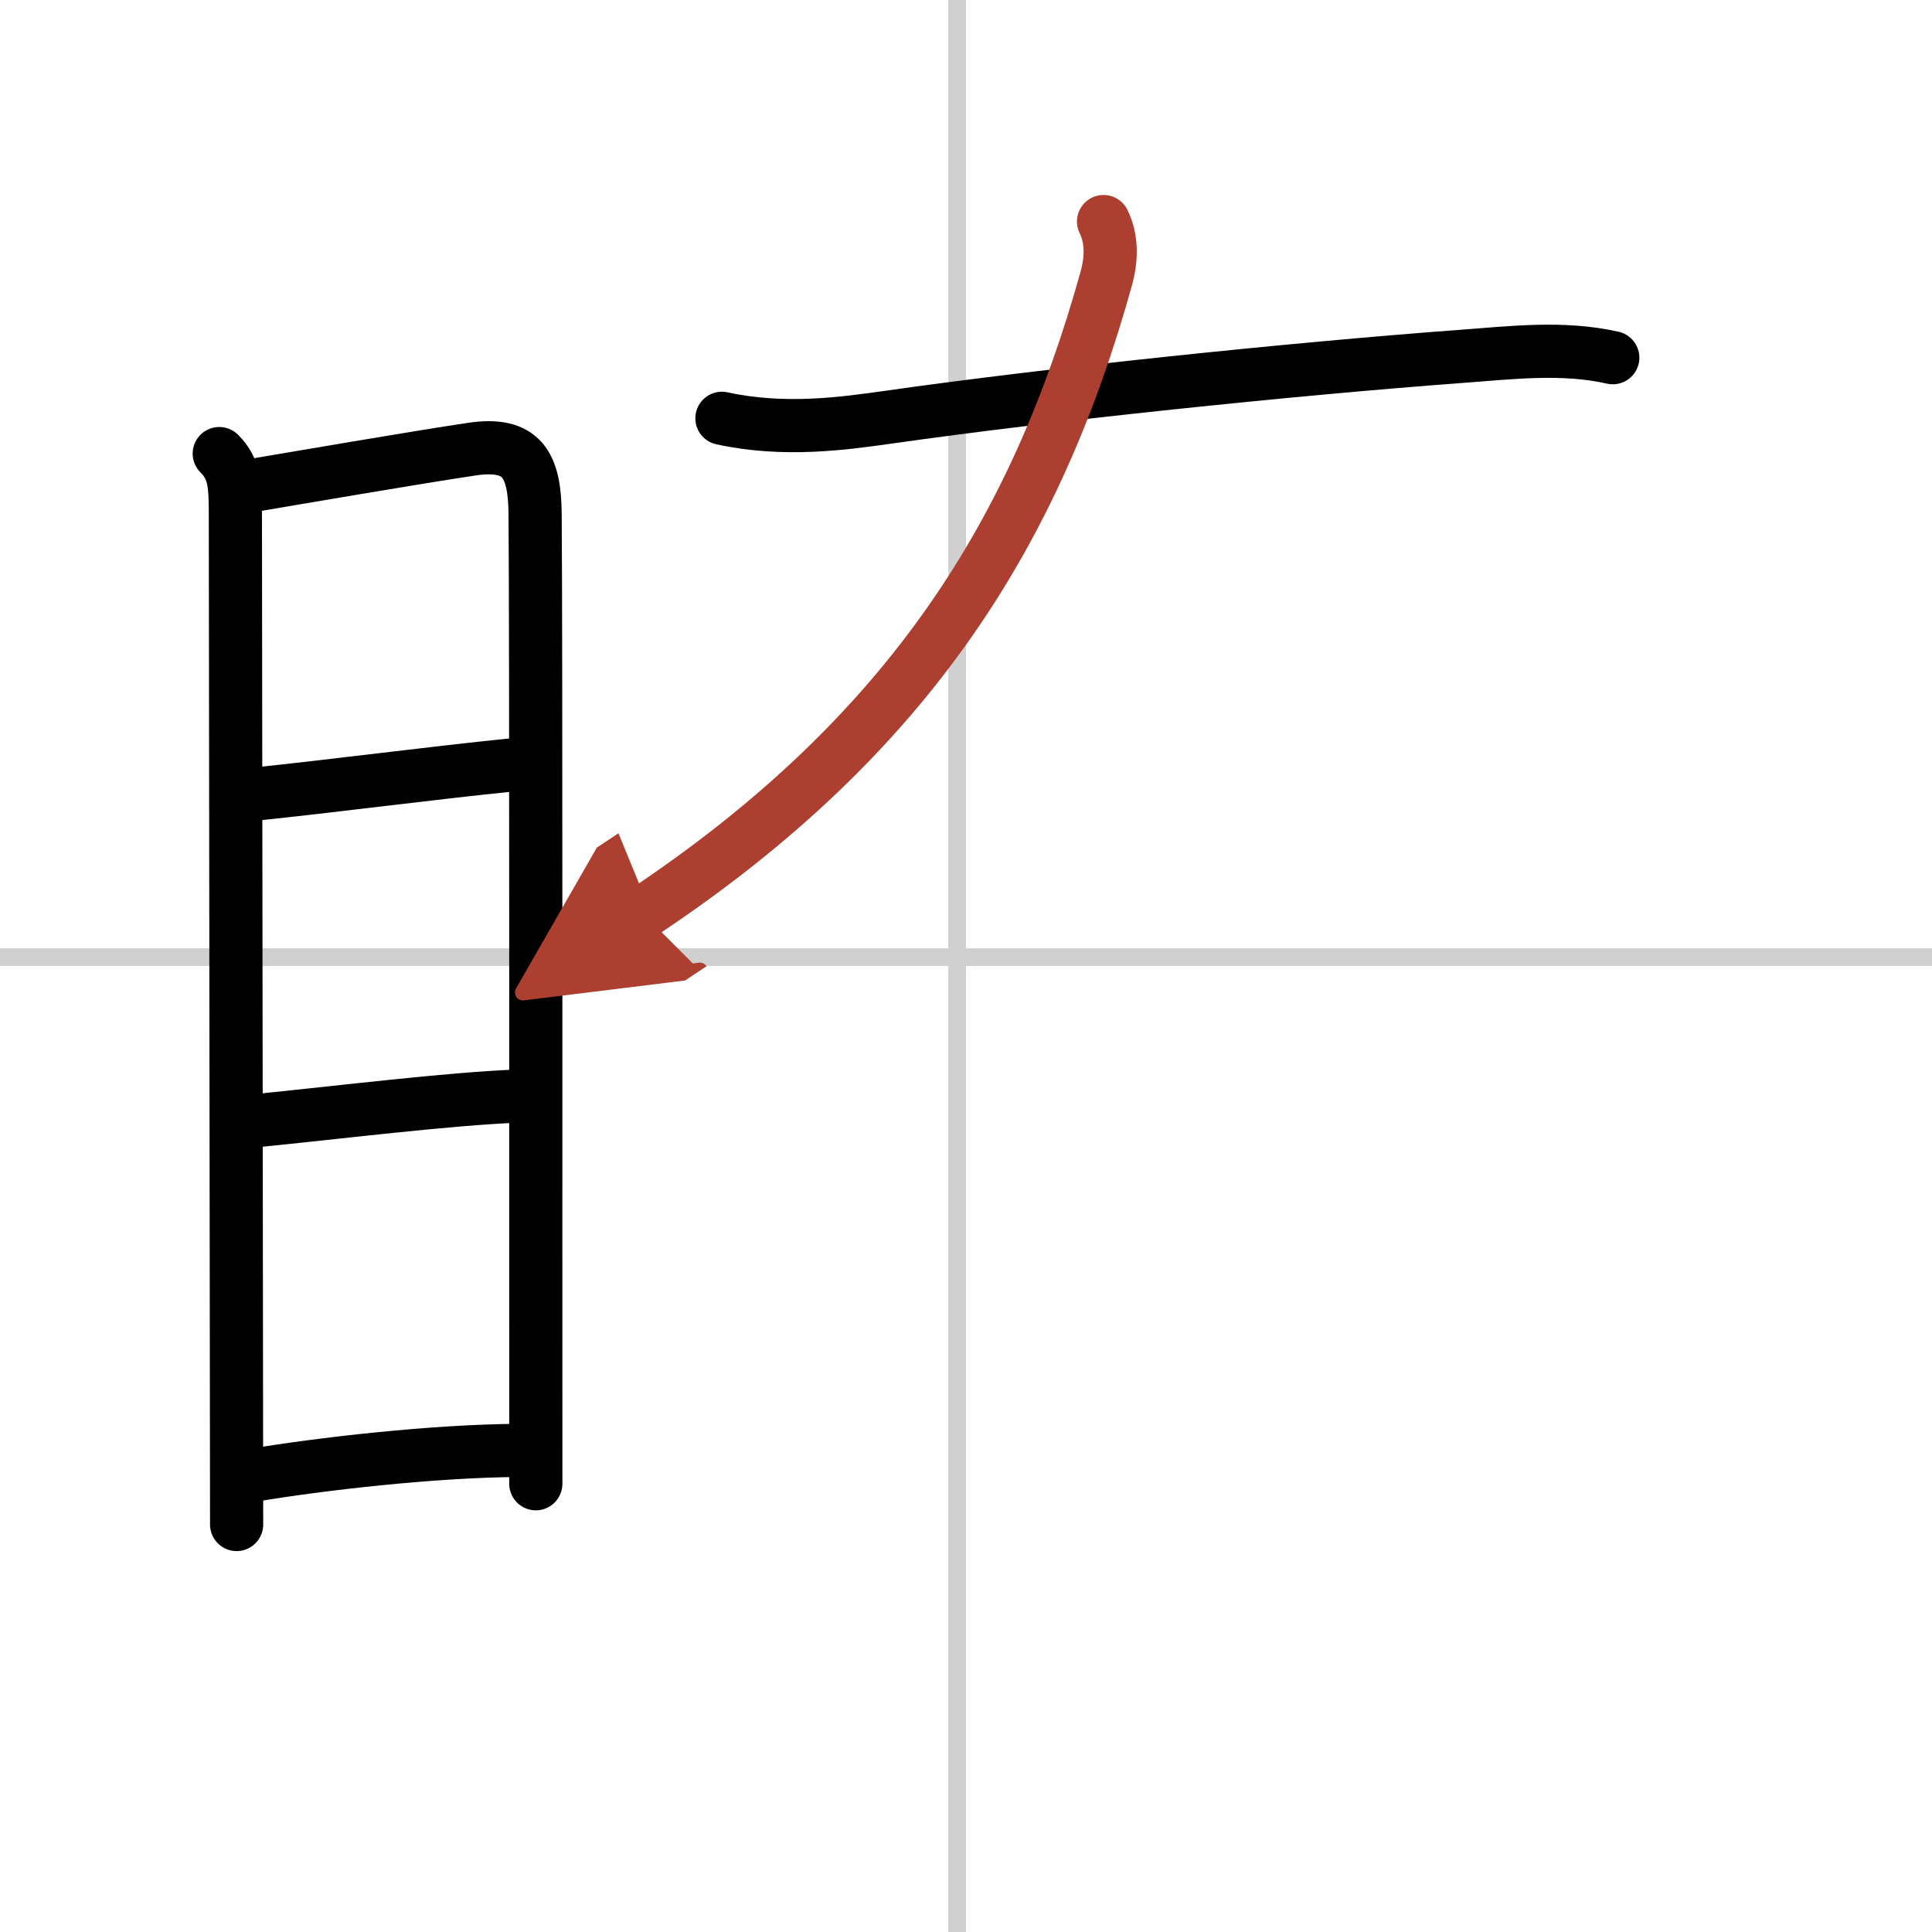
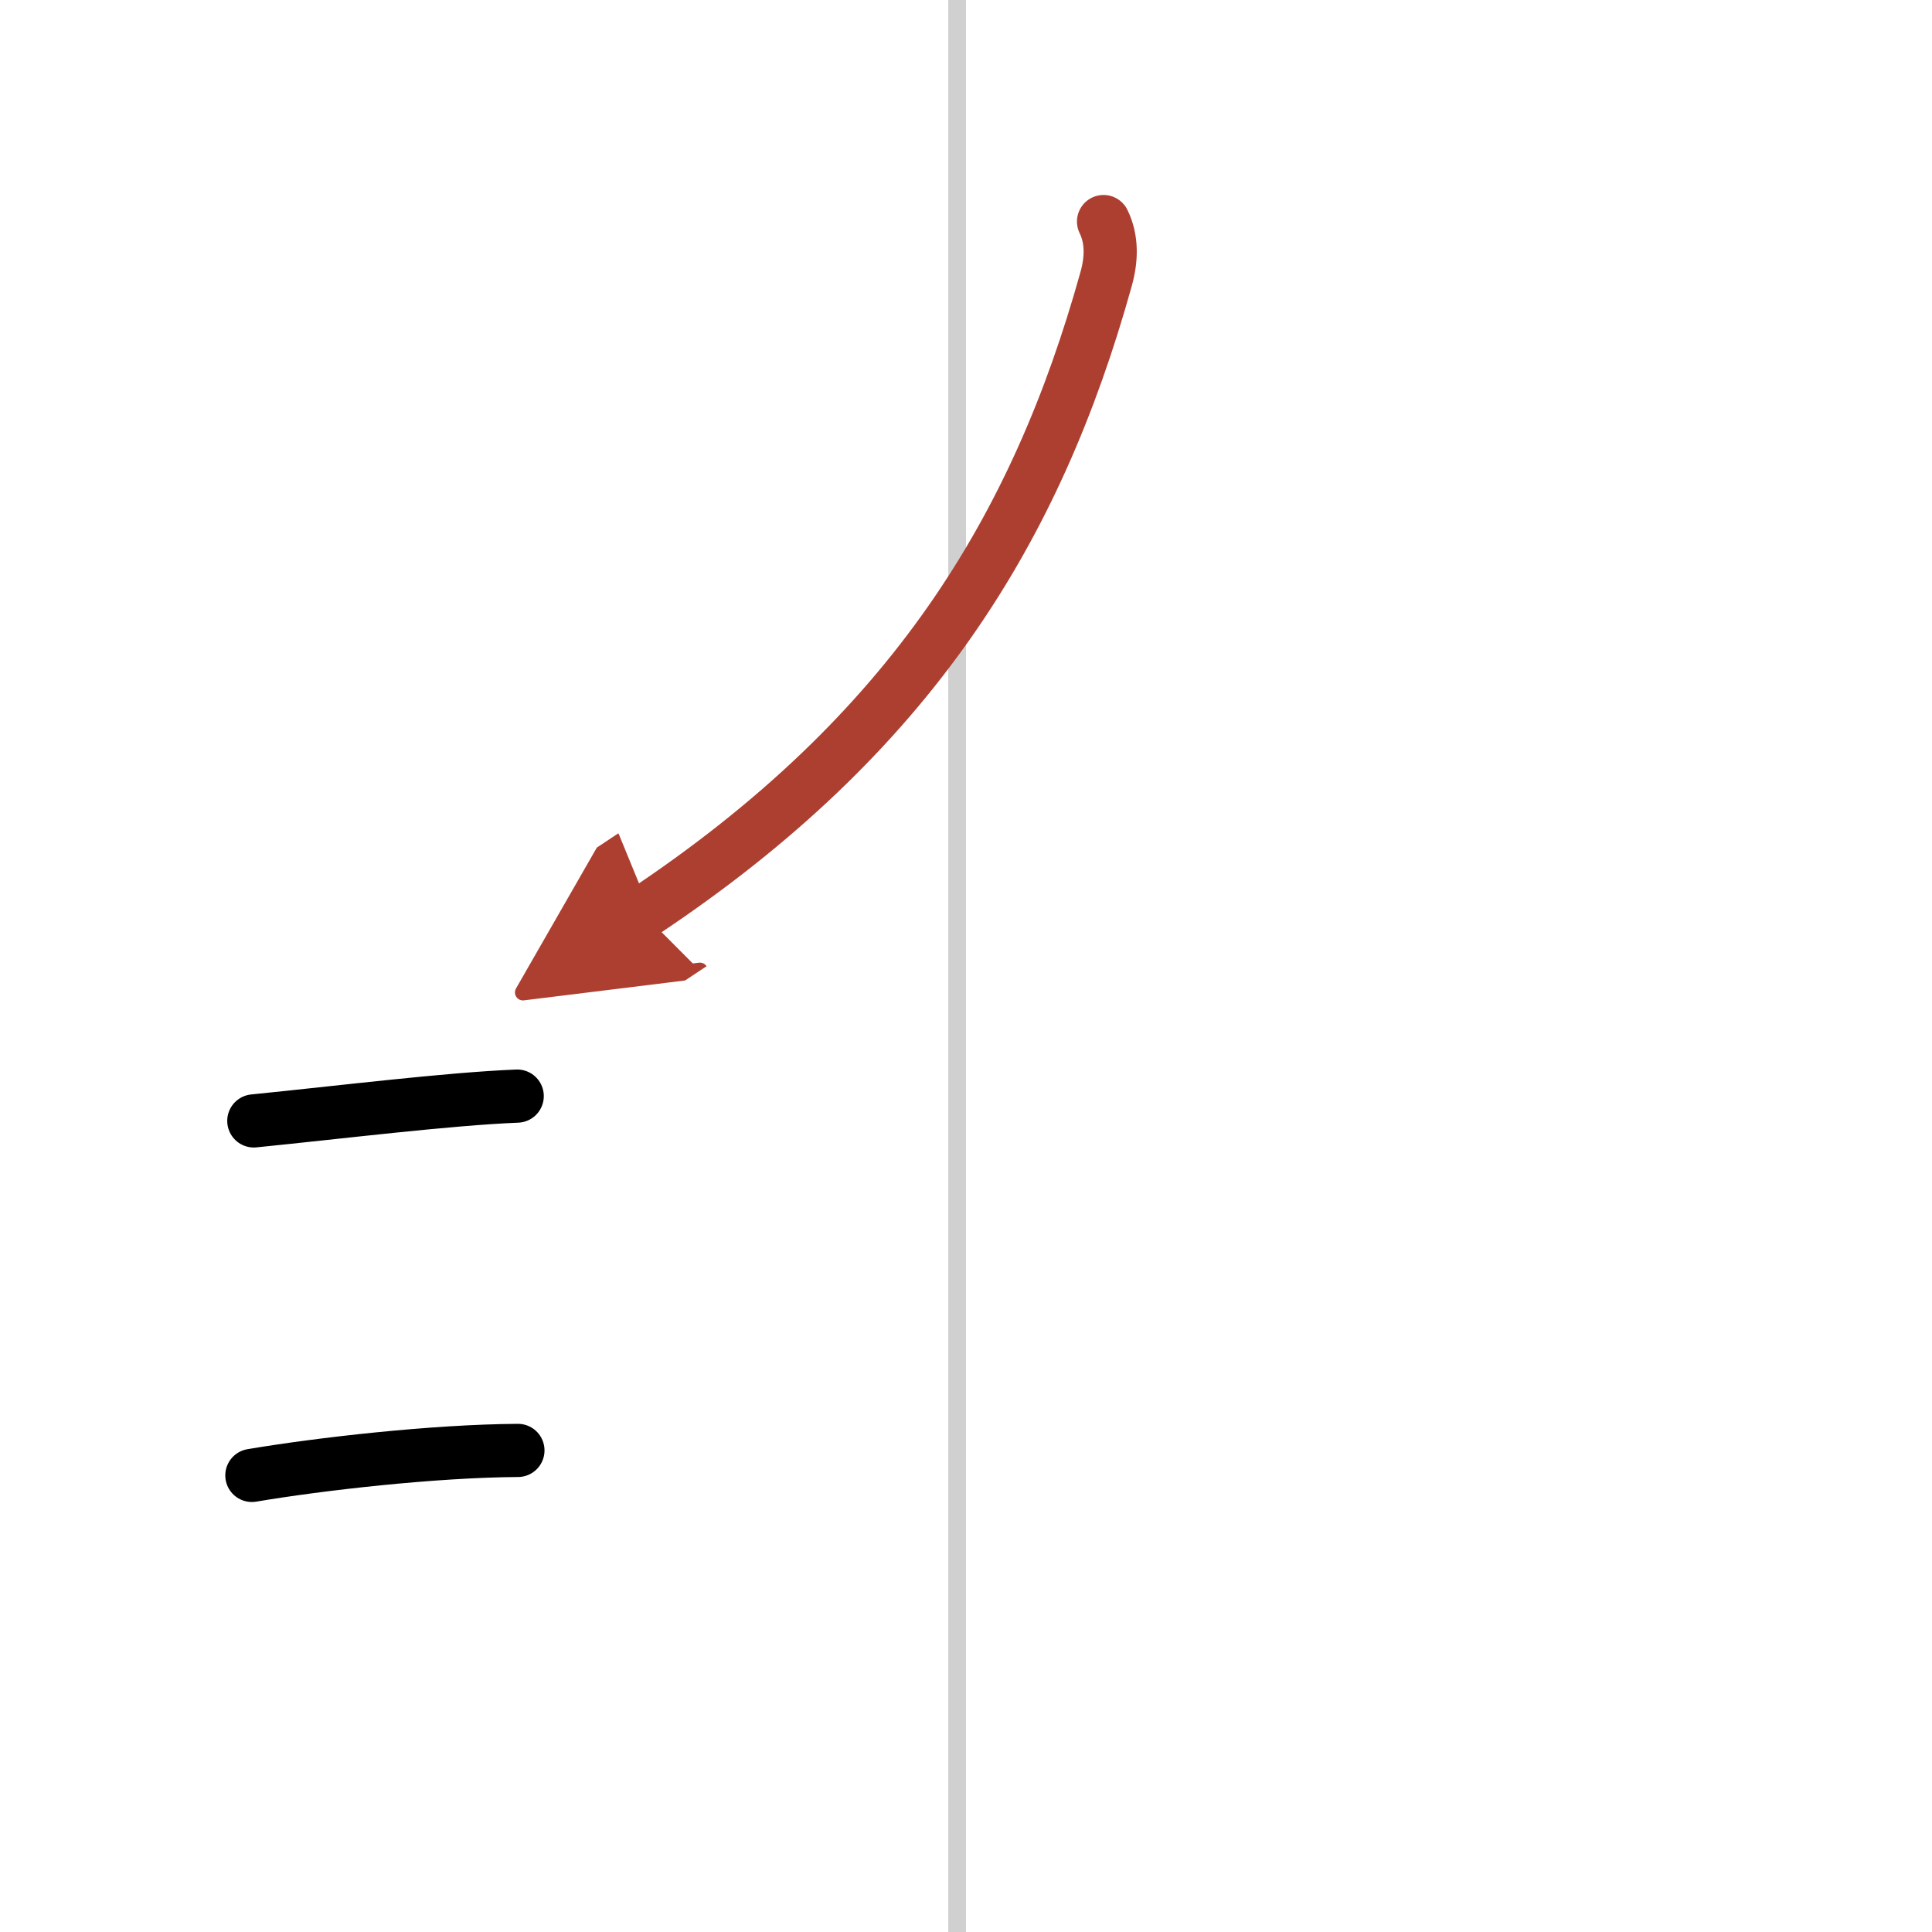
<svg xmlns="http://www.w3.org/2000/svg" width="400" height="400" viewBox="0 0 109 109">
  <defs>
    <marker id="a" markerWidth="4" orient="auto" refX="1" refY="5" viewBox="0 0 10 10">
      <polyline points="0 0 10 5 0 10 1 5" fill="#ad3f31" stroke="#ad3f31" />
    </marker>
  </defs>
  <g fill="none" stroke="#000" stroke-linecap="round" stroke-linejoin="round" stroke-width="3">
    <rect width="100%" height="100%" fill="#fff" stroke="#fff" />
    <line x1="54" x2="54" y2="109" stroke="#d0d0d0" stroke-width="1" />
-     <line x2="109" y1="54" y2="54" stroke="#d0d0d0" stroke-width="1" />
-     <path d="m12.37 25.59c0.9 0.9 0.91 1.8 0.91 3.69 0 1.47 0.07 55.99 0.07 56.73" />
-     <path d="m14.22 27.39c2.45-0.41 9.18-1.57 12.4-2.05 2.83-0.42 3.55 0.87 3.57 3.67 0.06 7.32 0.03 39.88 0.04 54.7" />
-     <path d="m14.2 44.82c4.59-0.47 9.99-1.19 14.74-1.67" />
    <path d="m14.32 63.24c4.89-0.49 10.93-1.24 14.86-1.4" />
    <path d="m14.21 83.24c3.85-0.65 10.26-1.38 15.01-1.41" />
-     <path d="m40.73 23.6c3.52 0.77 6.88 0.29 9.38-0.06 9.01-1.29 22.73-2.72 32.28-3.43 2.86-0.21 5.77-0.57 8.6 0.07" />
    <path d="m62.26 12.5c0.49 1 0.46 2.13 0.14 3.26-3.9 13.99-10.9 25.62-26.15 35.75" marker-end="url(#a)" stroke="#ad3f31" />
  </g>
</svg>